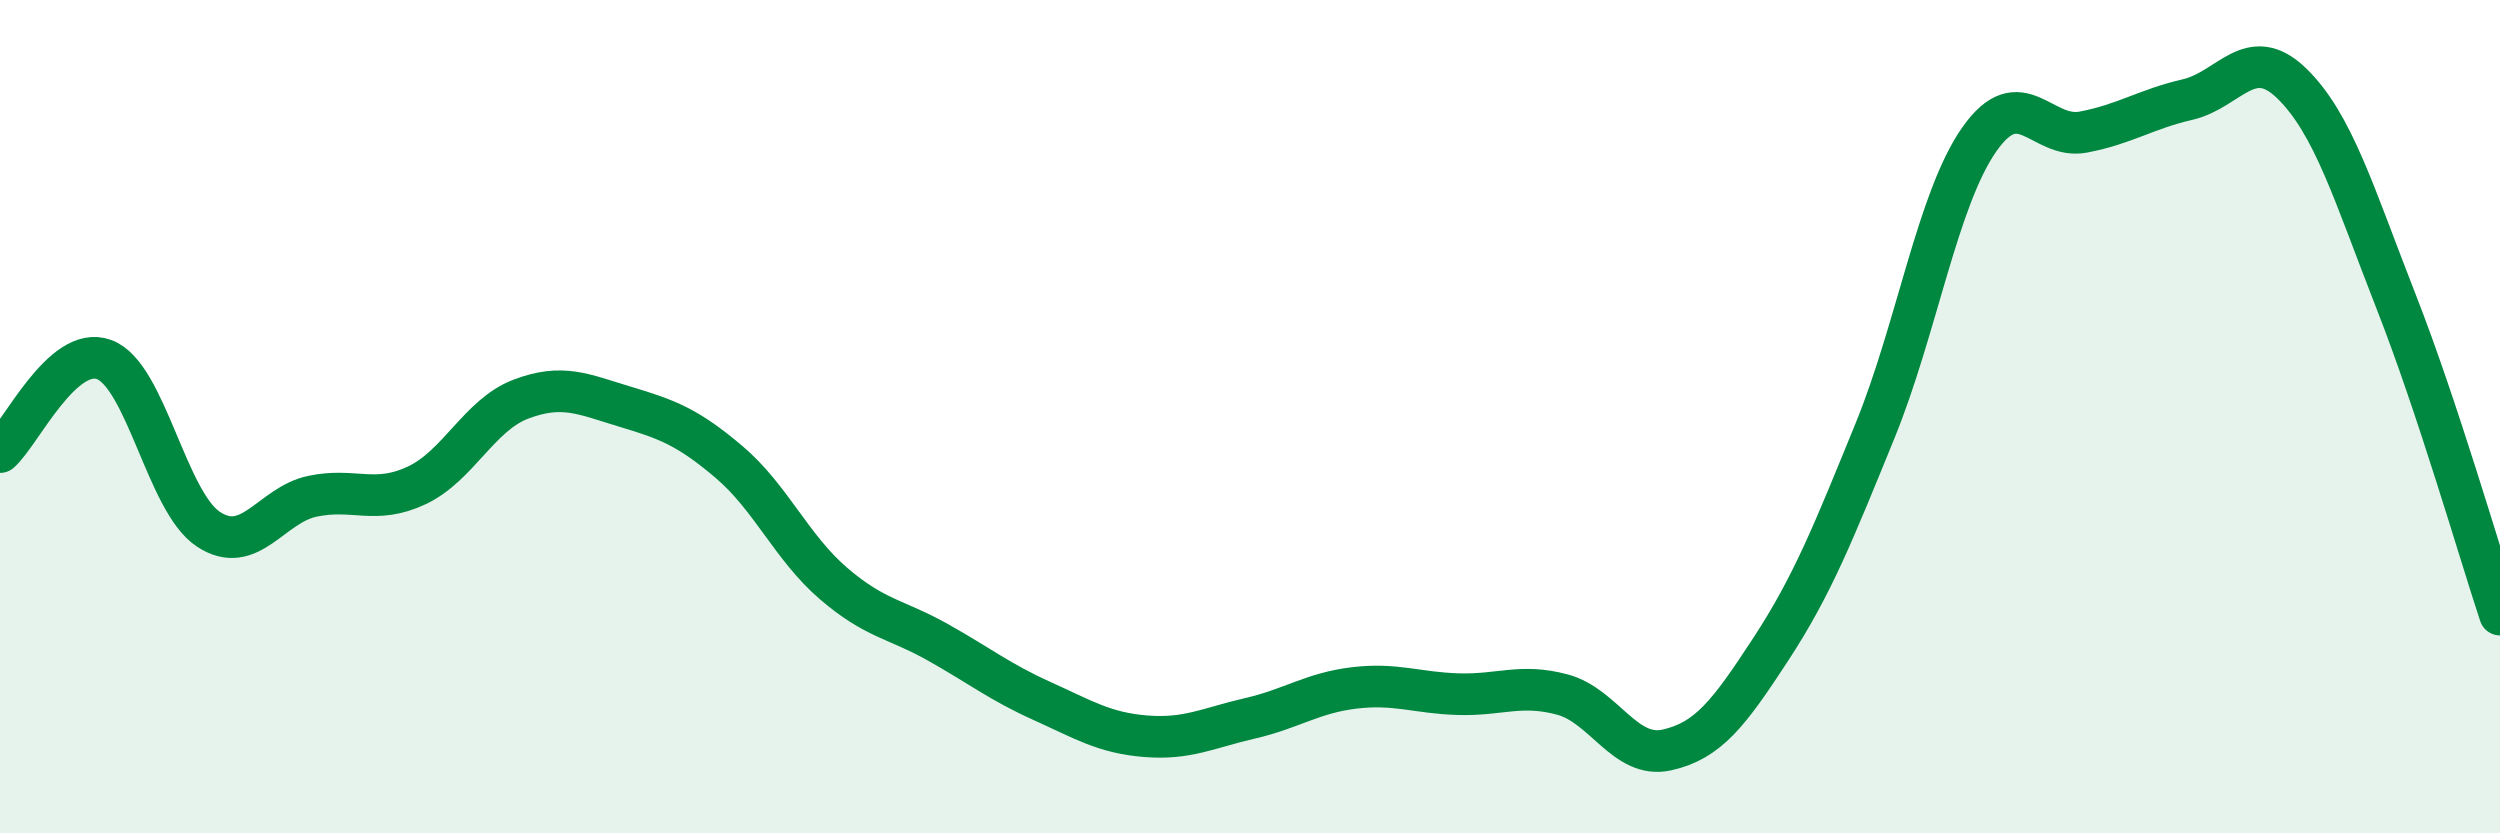
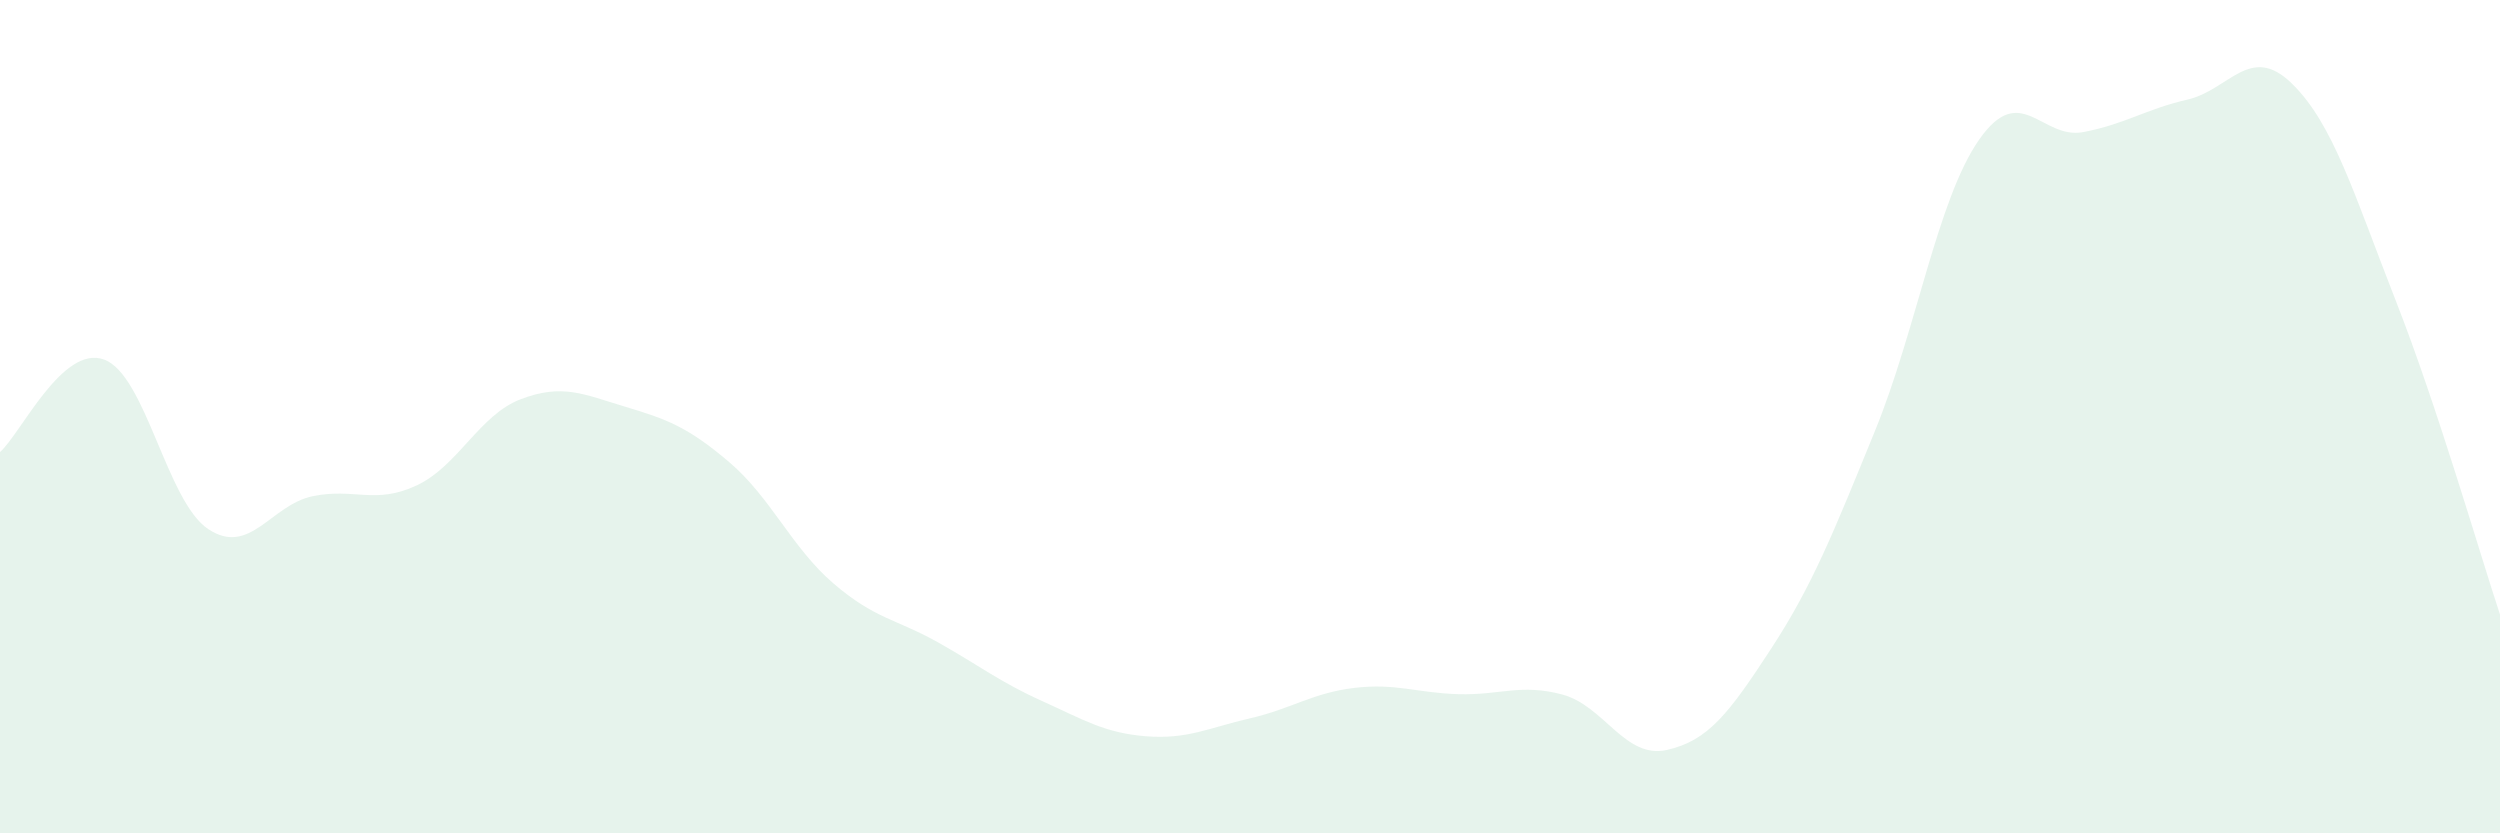
<svg xmlns="http://www.w3.org/2000/svg" width="60" height="20" viewBox="0 0 60 20">
  <path d="M 0,10.85 C 0.5,10.41 1.5,8.26 2.5,8.63 C 3.5,9 4,12.04 5,12.7 C 6,13.36 6.5,12.12 7.5,11.91 C 8.5,11.7 9,12.12 10,11.65 C 11,11.18 11.5,9.96 12.5,9.58 C 13.5,9.2 14,9.46 15,9.76 C 16,10.06 16.5,10.24 17.5,11.09 C 18.5,11.94 19,13.14 20,14 C 21,14.86 21.5,14.85 22.5,15.41 C 23.5,15.97 24,16.37 25,16.82 C 26,17.27 26.5,17.59 27.5,17.67 C 28.5,17.75 29,17.47 30,17.24 C 31,17.01 31.5,16.63 32.5,16.51 C 33.5,16.39 34,16.63 35,16.66 C 36,16.69 36.5,16.4 37.5,16.67 C 38.5,16.94 39,18.22 40,18 C 41,17.78 41.5,17.11 42.5,15.58 C 43.5,14.05 44,12.79 45,10.34 C 46,7.89 46.5,4.78 47.5,3.35 C 48.5,1.92 49,3.36 50,3.17 C 51,2.98 51.5,2.62 52.5,2.39 C 53.5,2.16 54,1.03 55,2 C 56,2.97 56.5,4.67 57.5,7.22 C 58.5,9.77 59.5,13.24 60,14.75L60 20L0 20Z" fill="#008740" opacity="0.1" stroke-linecap="round" stroke-linejoin="round" />
-   <path d="M 0,10.85 C 0.5,10.41 1.5,8.26 2.5,8.63 C 3.5,9 4,12.04 5,12.7 C 6,13.36 6.5,12.12 7.5,11.91 C 8.5,11.7 9,12.12 10,11.65 C 11,11.18 11.5,9.96 12.5,9.58 C 13.5,9.2 14,9.46 15,9.76 C 16,10.06 16.5,10.24 17.5,11.09 C 18.5,11.94 19,13.14 20,14 C 21,14.86 21.5,14.85 22.5,15.41 C 23.5,15.97 24,16.37 25,16.82 C 26,17.27 26.5,17.59 27.5,17.67 C 28.5,17.75 29,17.47 30,17.24 C 31,17.01 31.5,16.63 32.5,16.51 C 33.5,16.39 34,16.63 35,16.66 C 36,16.69 36.5,16.4 37.5,16.67 C 38.5,16.94 39,18.22 40,18 C 41,17.78 41.5,17.11 42.5,15.58 C 43.5,14.05 44,12.79 45,10.34 C 46,7.89 46.5,4.78 47.5,3.35 C 48.5,1.92 49,3.36 50,3.17 C 51,2.98 51.5,2.62 52.5,2.39 C 53.5,2.16 54,1.03 55,2 C 56,2.97 56.5,4.67 57.5,7.22 C 58.5,9.77 59.5,13.24 60,14.75" stroke="#008740" stroke-width="1" fill="none" stroke-linecap="round" stroke-linejoin="round" />
</svg>